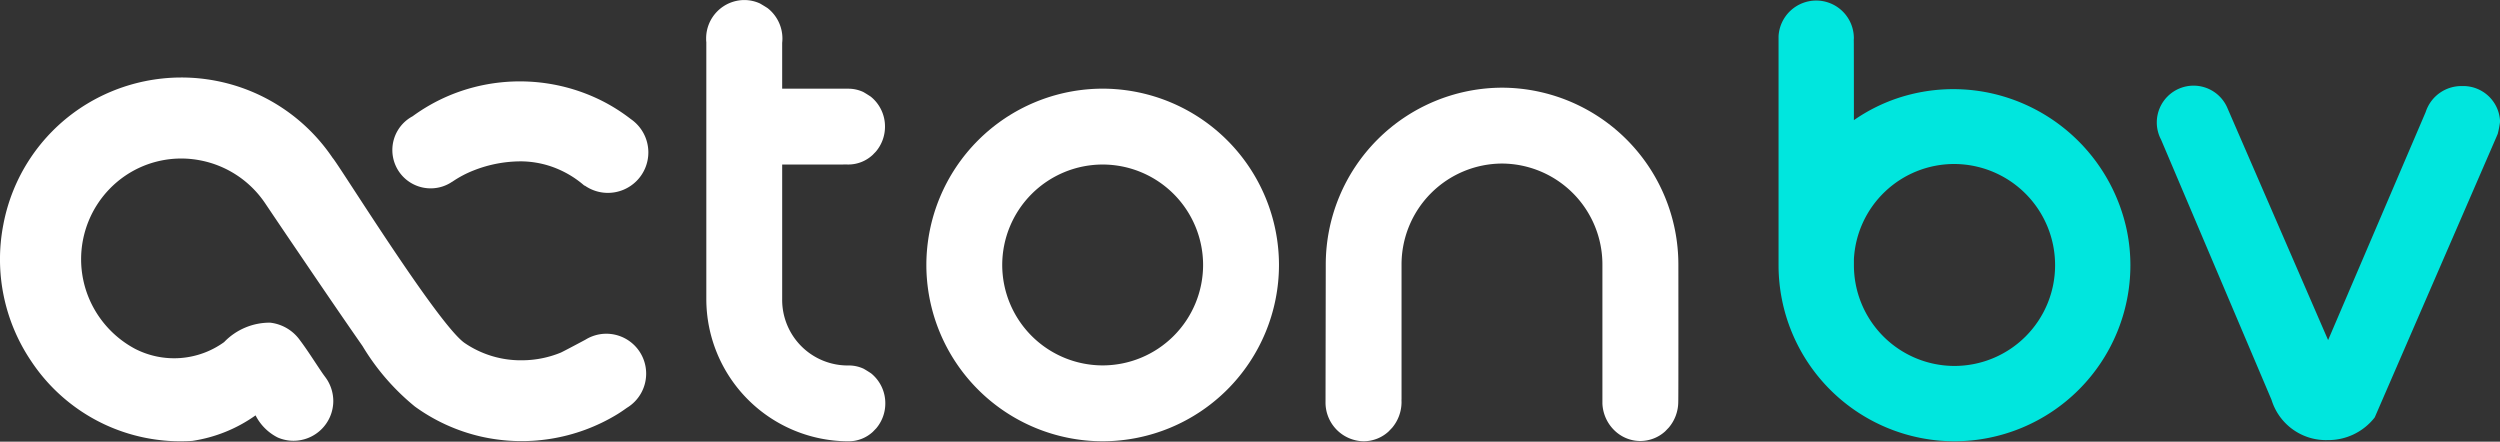
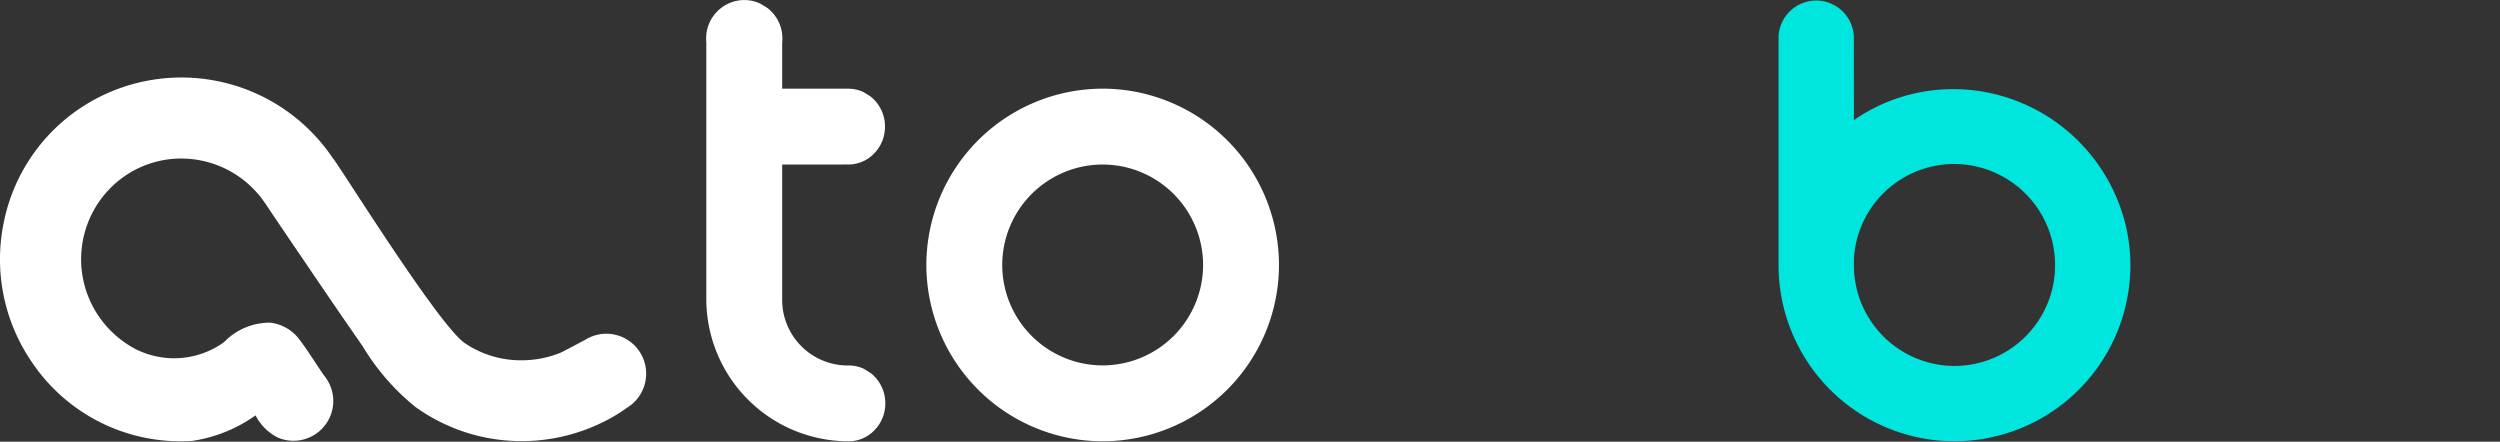
<svg xmlns="http://www.w3.org/2000/svg" width="138" height="24.38" viewBox="0 0 138 24.38">
  <rect x="0" y="0" width="138" height="24.38" fill="#333333" stroke="none" />
  <g id="logo" transform="translate(525.438 639.981)">
    <g id="Group_1760" data-name="Group 1760" transform="translate(-427.265 -639.951)">
      <path id="Path_37361" data-name="Path 37361" d="M-166.3-634.769a9.744,9.744,0,0,0-4.982.238,9.539,9.539,0,0,0-2.547,1.257s0-4.419-.007-4.423c0-.034.005-.067.005-.1a2.079,2.079,0,0,0-2.079-2.079,2.085,2.085,0,0,0-2.078,1.963v.106s0,.007,0,.01,0,.007,0,.01v12.528a9.722,9.722,0,0,0,9.711,9.711,9.723,9.723,0,0,0,9.711-9.711,9.538,9.538,0,0,0-.2-1.947A9.827,9.827,0,0,0-166.3-634.769Zm-1.976,15.063a5.559,5.559,0,0,1-5.552-5.552v-.345a5.543,5.543,0,0,1,5.524-5.25h.053a5.582,5.582,0,0,1,5.528,5.593A5.559,5.559,0,0,1-168.279-619.706Z" transform="translate(177.991 639.876)" fill="#00e6de" />
-       <path id="Path_37362" data-name="Path 37362" d="M-87.232-623.237a2.069,2.069,0,0,0-2.011,1.433l-5.386,12.589L-100.177-622a2.031,2.031,0,0,0-1.878-1.26,2.031,2.031,0,0,0-2.031,2.031,2.021,2.021,0,0,0,.236.949l6.1,14.37a3.144,3.144,0,0,0,3.087,2.215,3.251,3.251,0,0,0,2.607-1.252l6.717-15.48.029-.069c.017-.036.032-.072.046-.109a6.314,6.314,0,0,0,.127-.663A2.033,2.033,0,0,0-87.232-623.237Z" transform="translate(124.968 627.958)" fill="#00e6de" />
    </g>
    <path id="Path_37363" data-name="Path 37363" d="M-334.733-622.659a9.743,9.743,0,0,0-9.732,9.732,9.743,9.743,0,0,0,9.732,9.732A9.743,9.743,0,0,0-325-612.927,9.743,9.743,0,0,0-334.733-622.659Zm0,15.276a5.55,5.55,0,0,1-5.544-5.544,5.55,5.55,0,0,1,5.544-5.544,5.55,5.55,0,0,1,5.544,5.544A5.55,5.55,0,0,1-334.733-607.383Z" transform="translate(-129.838 -12.428)" fill="#fff" />
    <path id="Path_37364" data-name="Path 37364" d="M-378.382-619.373q-.2-.132-.406-.252a1.952,1.952,0,0,0-.784-.182v0h-.057a3.621,3.621,0,0,1-3.66-3.66V-630.9h3.373c0-.006.186,0,.281,0a1.972,1.972,0,0,0,1.327-.517l.195-.2a2.127,2.127,0,0,0,.5-1.375,2.116,2.116,0,0,0-.788-1.656q-.2-.132-.405-.252a1.951,1.951,0,0,0-.828-.185l-3.655,0v-2.533a2.117,2.117,0,0,0,.014-.233,2.13,2.13,0,0,0-.821-1.683q-.209-.134-.422-.257a2.081,2.081,0,0,0-.862-.188,2.117,2.117,0,0,0-2.106,2.128c0,.065,0,.129.01.192v14.19a7.856,7.856,0,0,0,7.818,7.847h0l.041,0a1.972,1.972,0,0,0,1.327-.517l.194-.2a2.125,2.125,0,0,0,.5-1.375A2.116,2.116,0,0,0-378.382-619.373Z" transform="translate(-98.973)" fill="#fff" />
-     <path id="Path_37365" data-name="Path 37365" d="M-247.007-613.079a9.763,9.763,0,0,0-9.732-9.772,9.763,9.763,0,0,0-9.732,9.772s-.013,7.491-.013,7.572a2.138,2.138,0,0,0,2.1,2.174,2.046,2.046,0,0,0,1.378-.537l.2-.209a2.21,2.21,0,0,0,.518-1.428,1.664,1.664,0,0,1,0-.167v-7.405a5.571,5.571,0,0,1,5.544-5.584,5.571,5.571,0,0,1,5.544,5.584v7.532c0,.007,0,.136,0,.136a2.192,2.192,0,0,0,.8,1.6l.009.012h.006a2.041,2.041,0,0,0,1.276.451,2.047,2.047,0,0,0,1.378-.537l.2-.209a2.208,2.208,0,0,0,.518-1.428C-247-605.577-247.007-613.079-247.007-613.079Z" transform="translate(-185.785 -12.29)" fill="#fff" />
    <g id="Group_1761" data-name="Group 1761" transform="translate(-525.438 -635.707)">
      <path id="Path_37366" data-name="Path 37366" d="M-491.969-610.708a2.191,2.191,0,0,0-1.155.33c-.582.31-1.248.663-1.357.711a5.662,5.662,0,0,1-2.084.424,5.491,5.491,0,0,1-3.228-.956c-1.479-1.028-6.985-9.915-7.281-10.21a10.066,10.066,0,0,0-13.952-2.739,9.944,9.944,0,0,0-4.229,6.422,10.031,10.031,0,0,0,1.546,7.541,9.882,9.882,0,0,0,8.887,4.392,8.071,8.071,0,0,0,3.491-1.409,2.759,2.759,0,0,0,1.23,1.225,2.187,2.187,0,0,0,.861.178,2.2,2.2,0,0,0,2.2-2.2,2.237,2.237,0,0,0-.288-1.081c-.09-.162-.208-.3-.313-.454-.411-.6-.8-1.231-1.238-1.813a2.341,2.341,0,0,0-1.648-.972,3.488,3.488,0,0,0-2.54,1.073,4.716,4.716,0,0,1-4.931.363,5.643,5.643,0,0,1-2-1.806,5.578,5.578,0,0,1,1.474-7.741,5.5,5.5,0,0,1,4.175-.841,5.581,5.581,0,0,1,3.554,2.372q.945,1.406,1.9,2.808c1.148,1.694,2.3,3.386,3.47,5.065a12.8,12.8,0,0,0,2.889,3.337,10.026,10.026,0,0,0,3.6,1.646,10.148,10.148,0,0,0,7.58-1.224c.179-.11.351-.229.522-.351a2.2,2.2,0,0,0,1.064-1.883A2.2,2.2,0,0,0-491.969-610.708Z" transform="translate(525.438 624.856)" fill="#fff" />
-       <path id="Path_37367" data-name="Path 37367" d="M-446.666-618.168a2.1,2.1,0,0,0,1.188-.366l0,.005a5.875,5.875,0,0,1,1.207-.637,7.1,7.1,0,0,1,2.654-.492,5.34,5.34,0,0,1,1.477.24,5.5,5.5,0,0,1,1.958,1.1h.026a2.223,2.223,0,0,0,1.272.4,2.234,2.234,0,0,0,2.234-2.234,2.231,2.231,0,0,0-.964-1.837h0a9.912,9.912,0,0,0-1.472-.947,10.041,10.041,0,0,0-2.8-.965,10.153,10.153,0,0,0-2.927-.115,10.082,10.082,0,0,0-2.853.735,10.03,10.03,0,0,0-2,1.136,2.111,2.111,0,0,0-1.115,1.862A2.112,2.112,0,0,0-446.666-618.168Z" transform="translate(470.439 624.291)" fill="#fff" />
    </g>
  </g>
</svg>